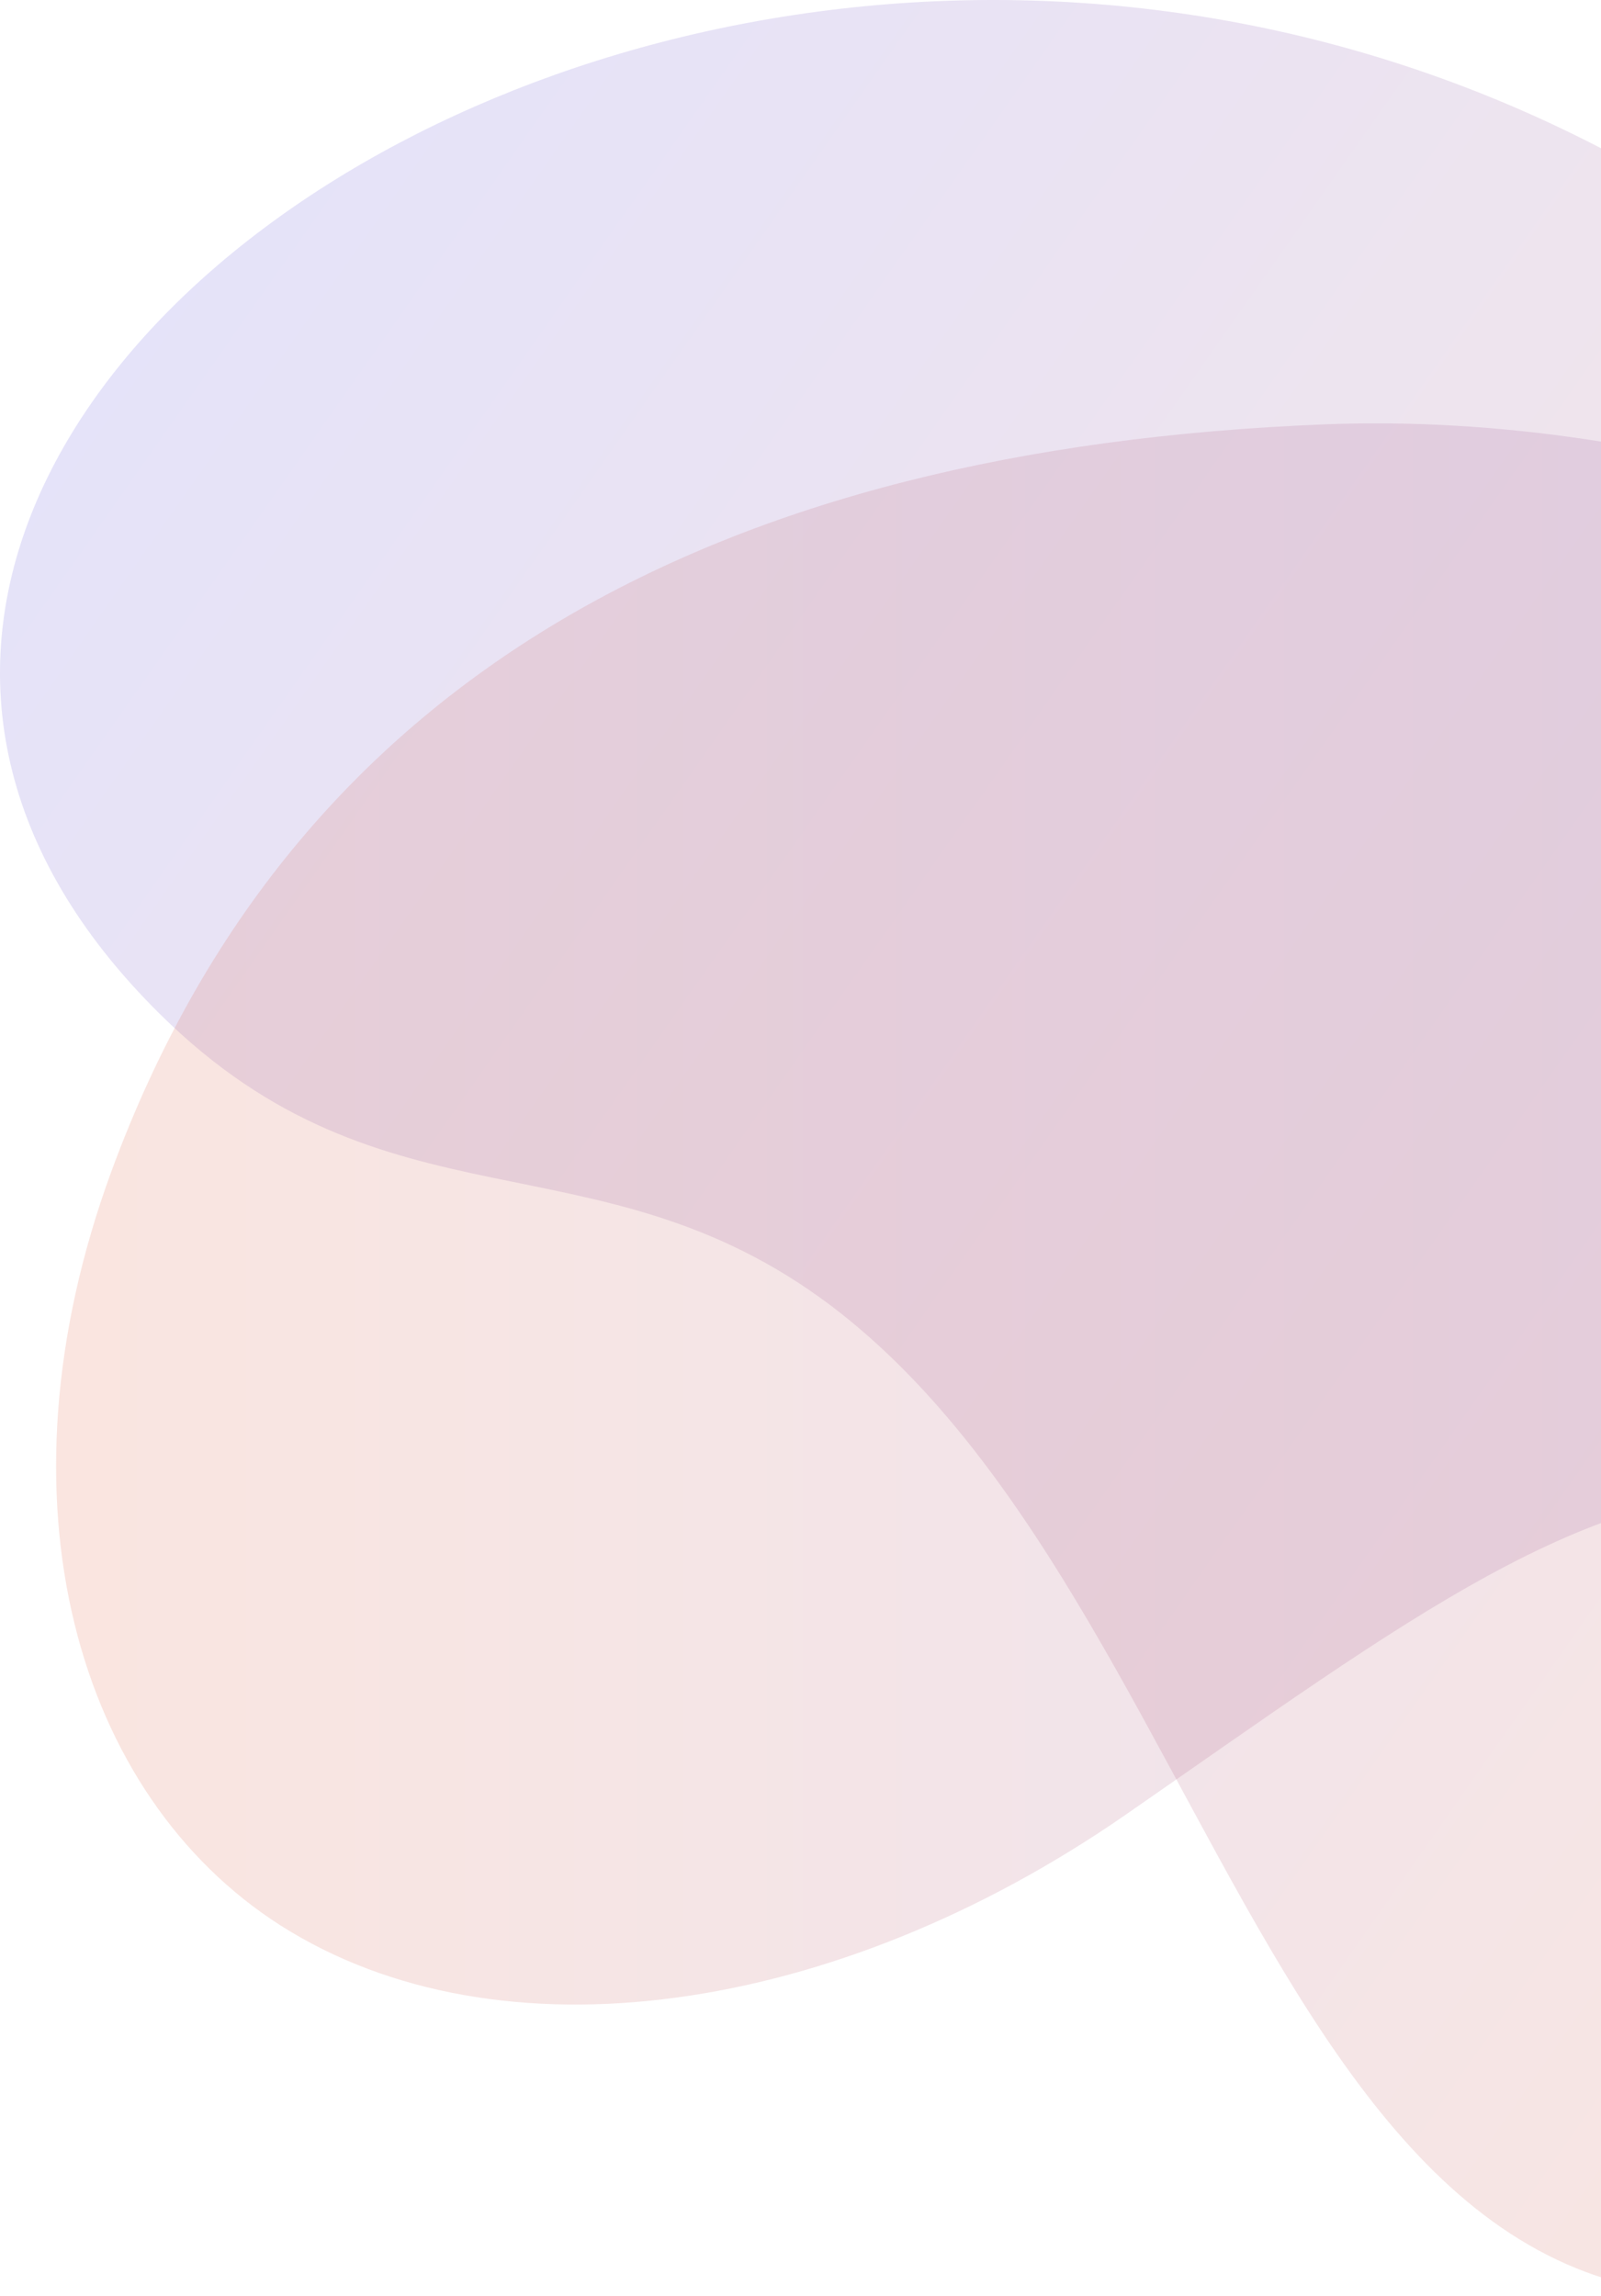
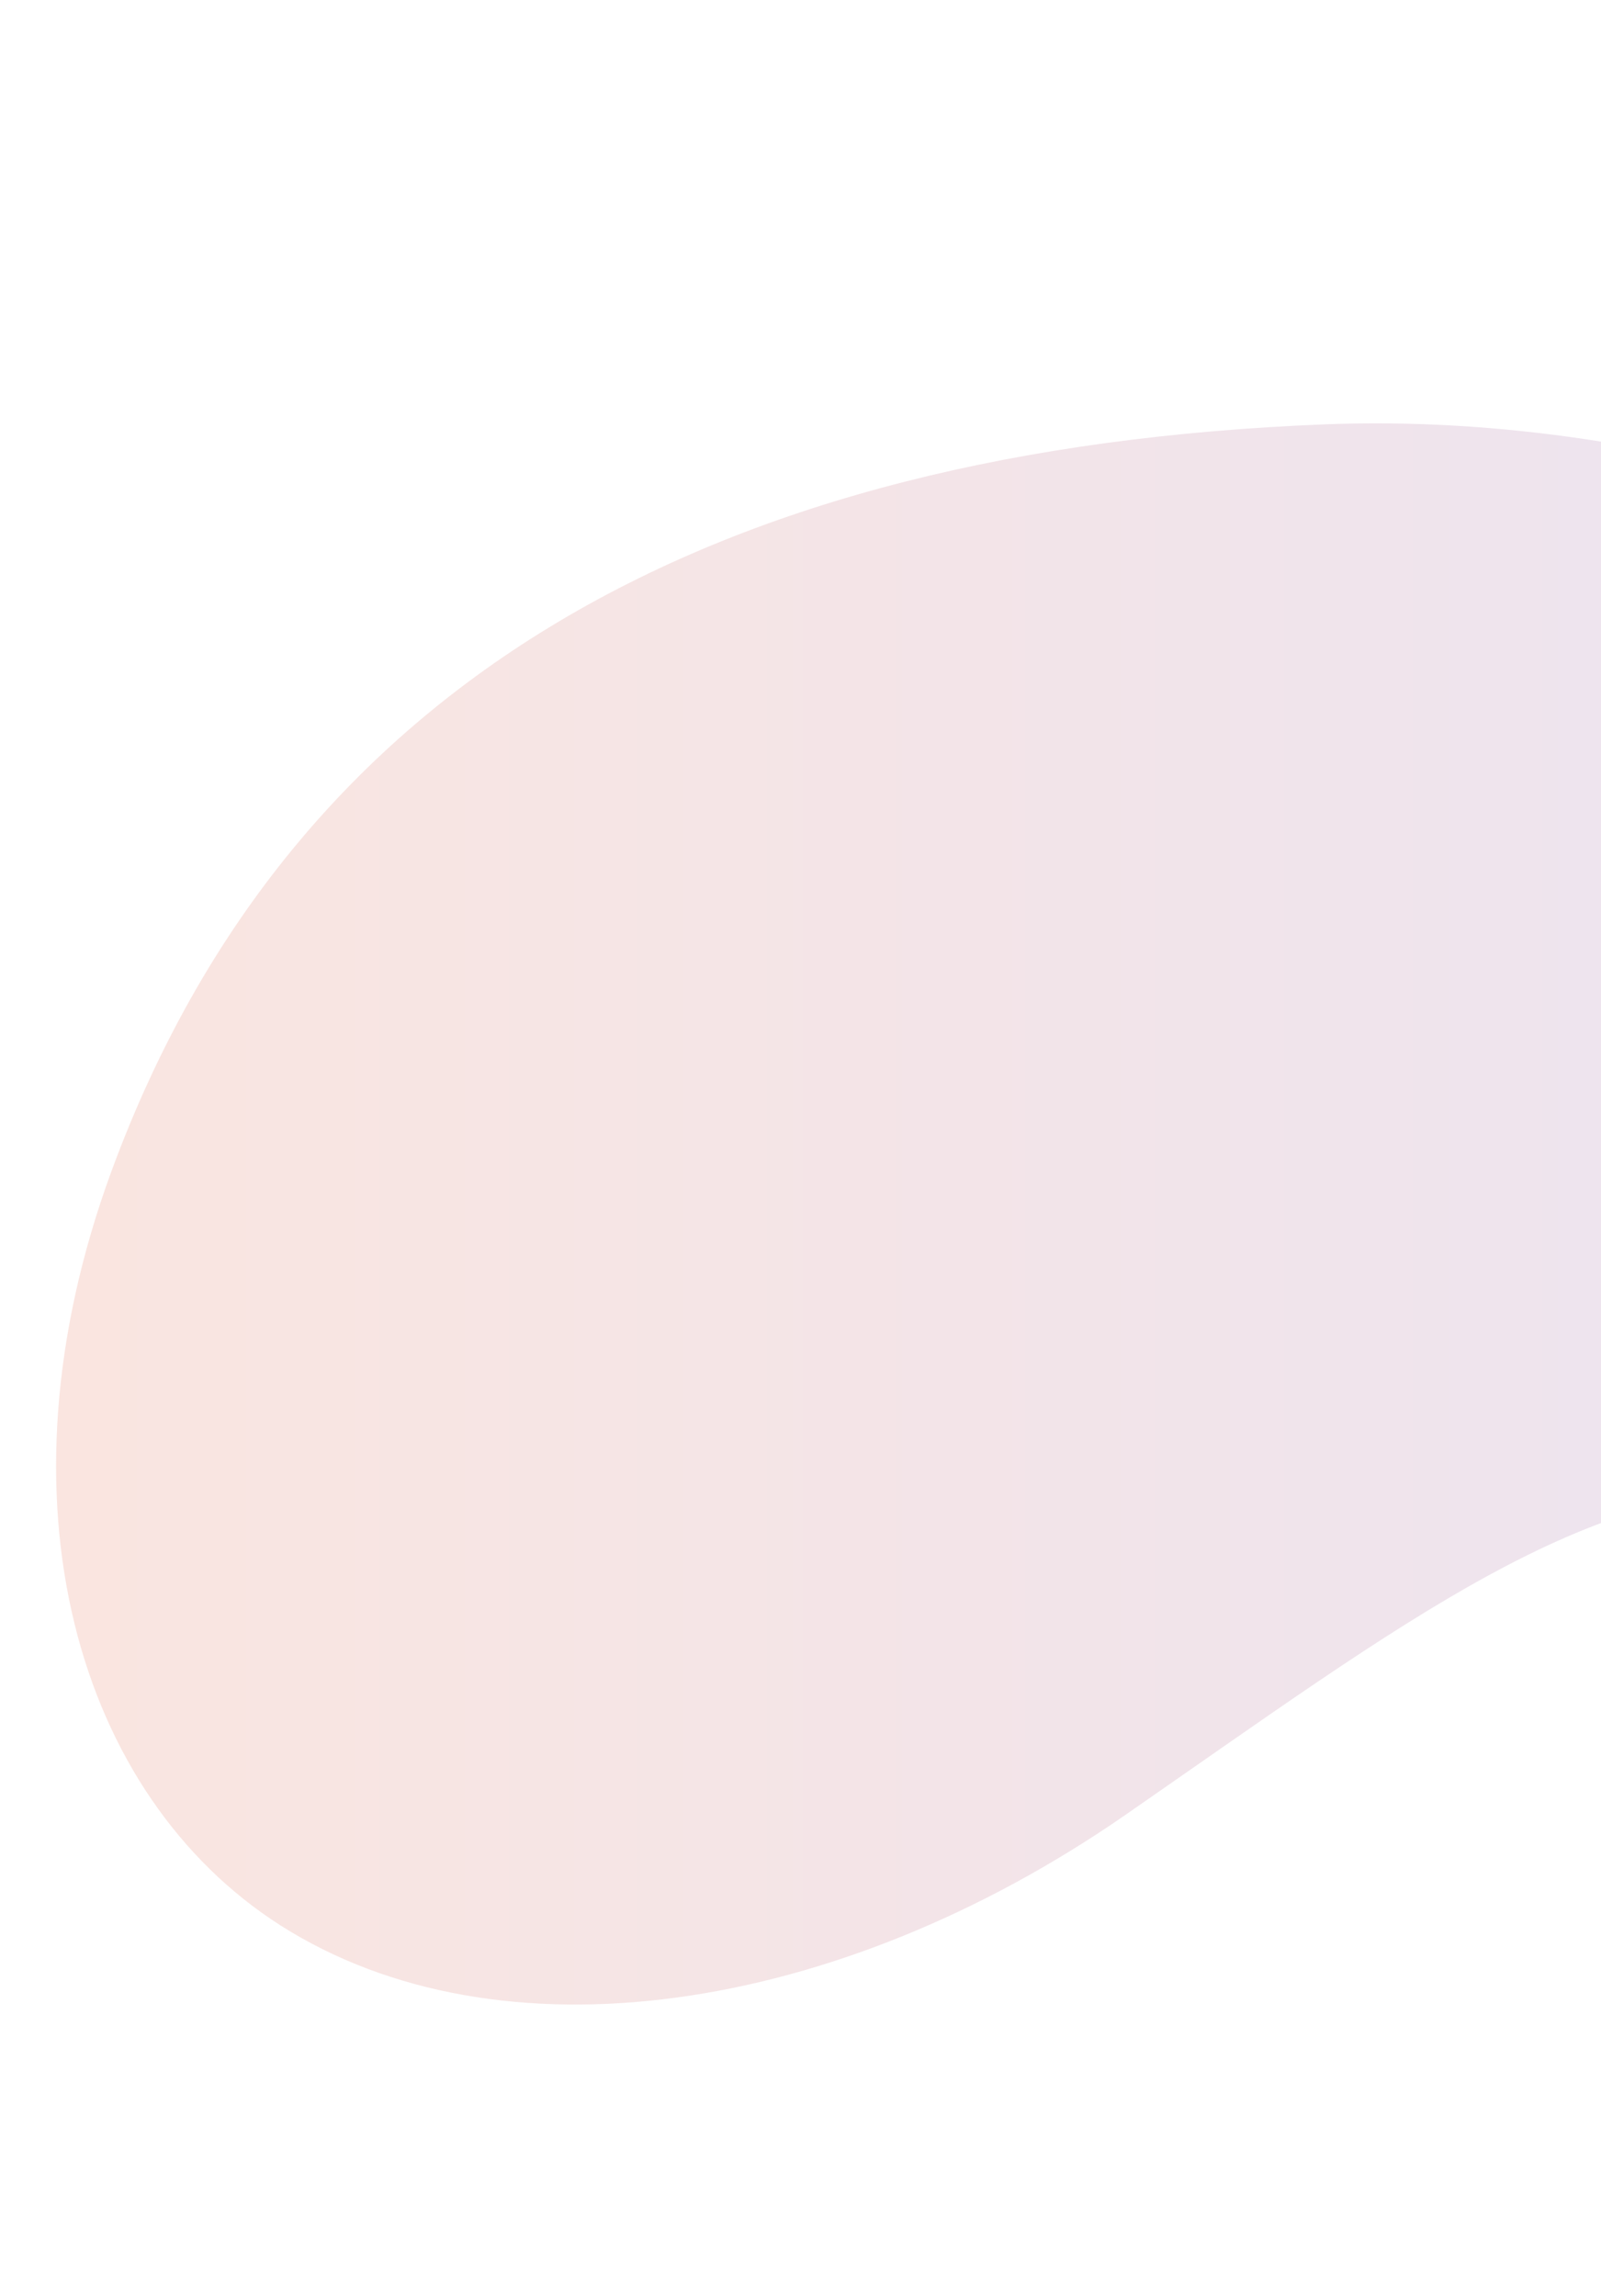
<svg xmlns="http://www.w3.org/2000/svg" width="302" height="433" viewBox="0 0 302 433" fill="none">
-   <path opacity="0.4" d="M364.71 424.019C458.208 386.639 471.938 179.57 367.838 76.297C189.183 -100.693 -92.703 69.516 29.992 191.045C72.744 233.467 112.542 212.952 156.684 246.159C236.106 306.141 242.536 472.7 364.71 424.019Z" fill="url(#paint0_linear)" fill-opacity="0.4" />
  <path opacity="0.4" d="M52.818 363.009C94.061 389.321 157.58 380.086 212.223 342.273C265.3 305.506 299.583 279.019 338.912 280.936C377.371 282.853 398.254 309.688 437.409 334.954C473.954 358.478 523.725 326.067 525.117 272.572C527.553 177.081 381.2 74.795 249.812 80.022C135.653 84.553 55.254 127.593 20.972 220.993C-1.825 283.201 14.707 338.614 52.818 363.009Z" fill="url(#paint1_linear)" fill-opacity="0.4" />
  <defs>
    <linearGradient id="paint0_linear" x1="447.557" y1="331.428" x2="39.05" y2="44.818" gradientUnits="userSpaceOnUse">
      <stop stop-color="#E15F3D" />
      <stop offset="1" stop-color="#5D4FD9" />
    </linearGradient>
    <linearGradient id="paint1_linear" x1="10.532" y1="228.955" x2="525.41" y2="228.955" gradientUnits="userSpaceOnUse">
      <stop stop-color="#E15F3D" />
      <stop offset="1" stop-color="#5D4FD9" />
    </linearGradient>
  </defs>
</svg>